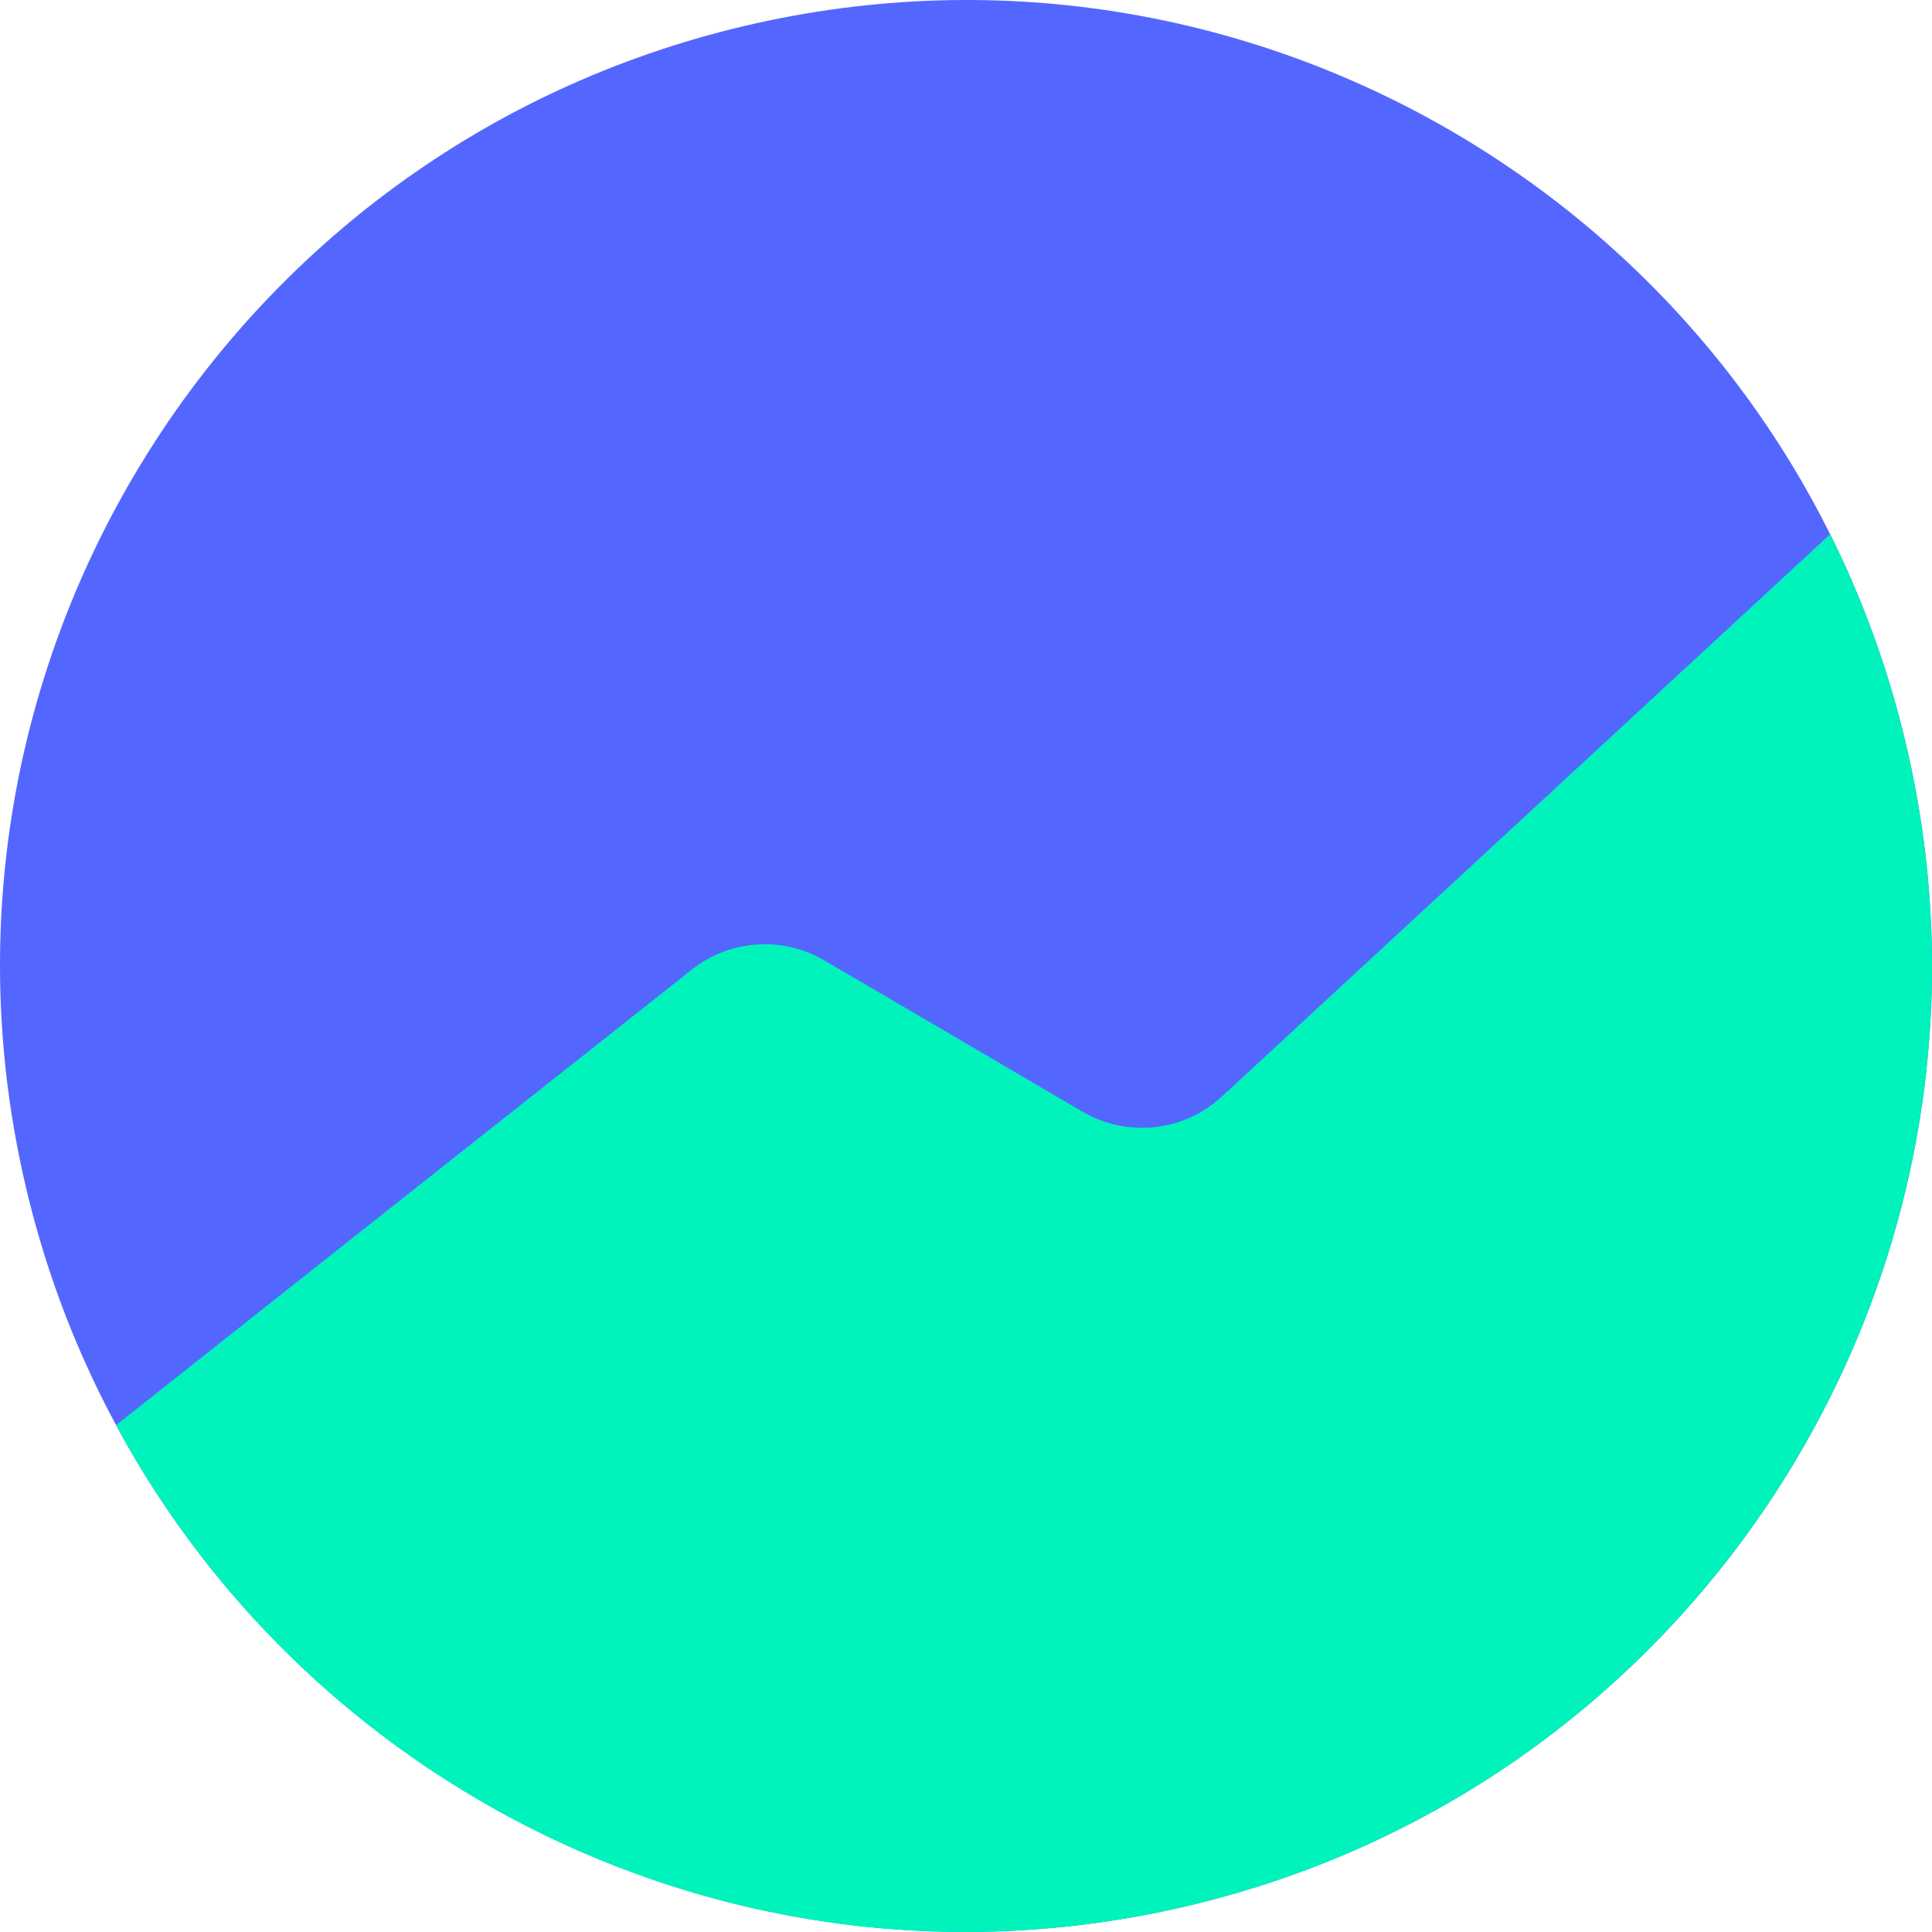
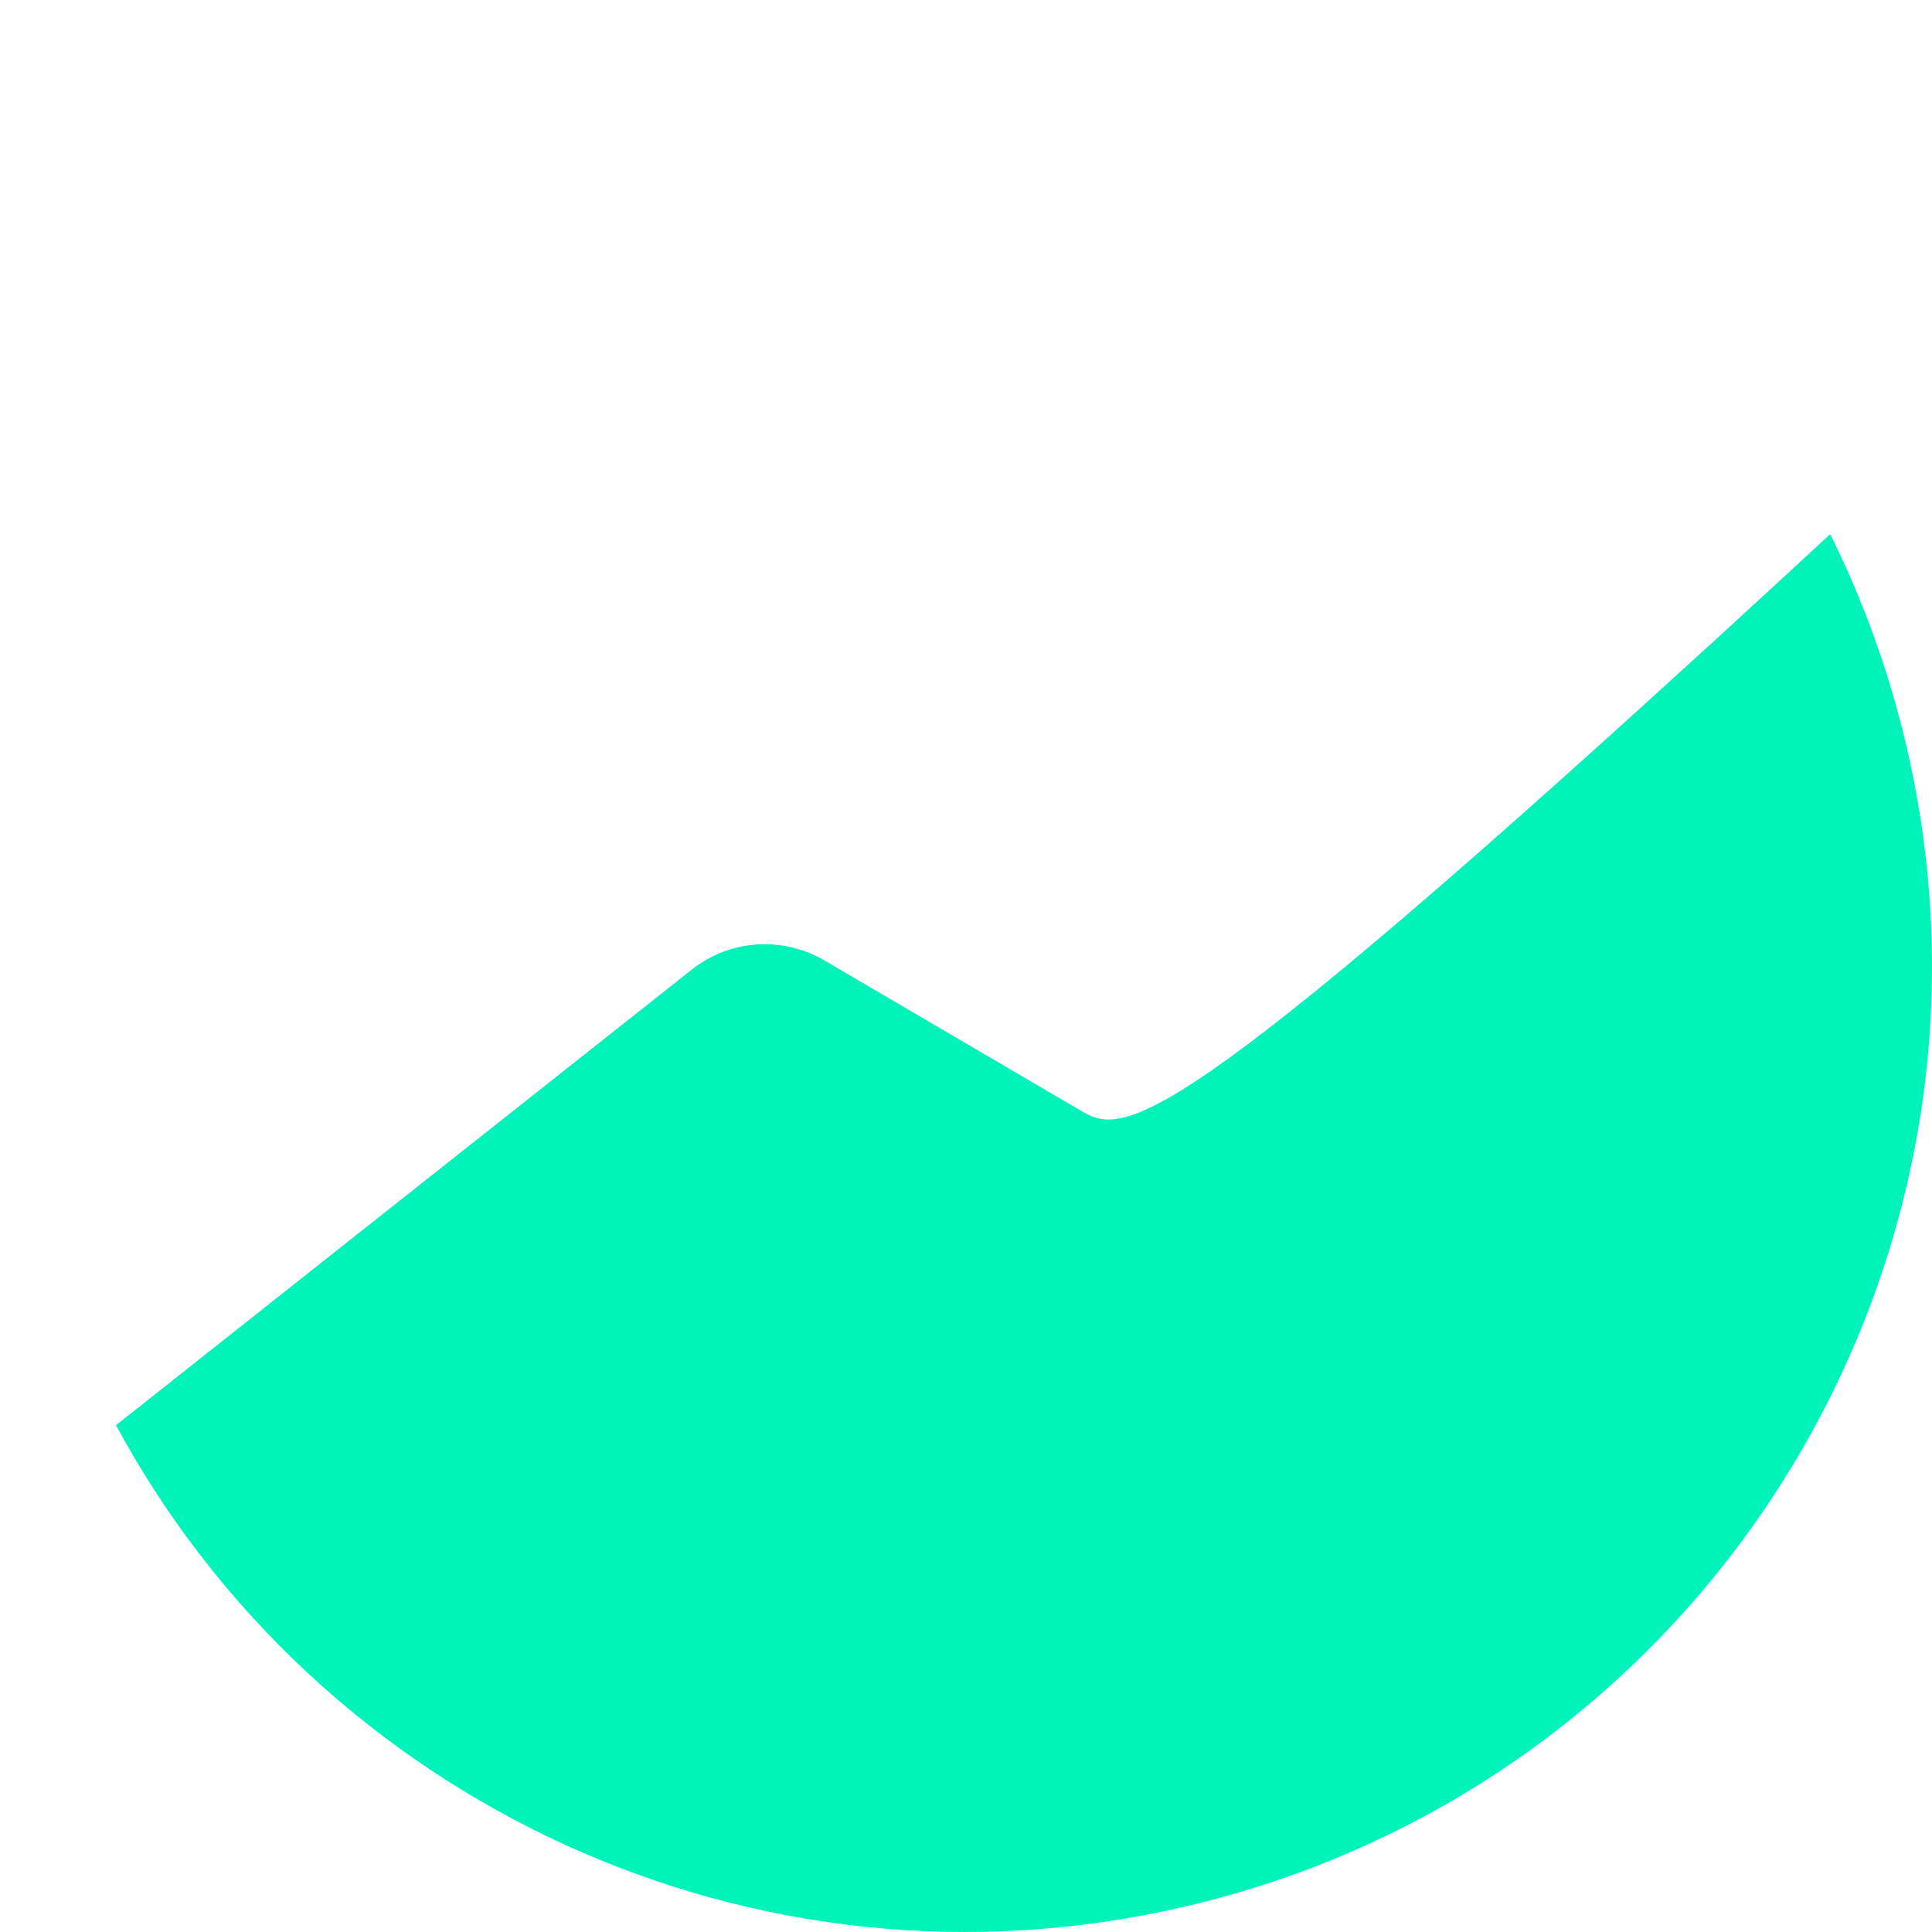
<svg xmlns="http://www.w3.org/2000/svg" width="270" height="270" viewBox="0 0 270 270" fill="none">
-   <path d="M166.012 266.347C238.558 249.221 283.485 176.527 266.359 103.984C249.232 31.44 176.535 -13.485 103.988 3.641C31.442 20.767 -13.485 93.461 3.641 166.005C20.768 238.548 93.465 283.473 166.012 266.347Z" fill="#5367FF" />
-   <path d="M266.358 103.987C263.916 93.615 260.327 83.816 255.774 74.65L255.744 74.68L170.745 153.254C165.438 158.168 157.538 159.013 151.296 155.364L115.174 134.198C109.324 130.791 101.997 131.304 96.691 135.495C74.317 153.193 17.028 198.51 16.214 199.174C44.467 251.576 105.284 280.702 166.011 266.35C238.557 249.225 283.484 176.53 266.358 103.987Z" fill="#00F3BB" />
+   <path d="M266.358 103.987C263.916 93.615 260.327 83.816 255.774 74.65L255.744 74.68C165.438 158.168 157.538 159.013 151.296 155.364L115.174 134.198C109.324 130.791 101.997 131.304 96.691 135.495C74.317 153.193 17.028 198.51 16.214 199.174C44.467 251.576 105.284 280.702 166.011 266.35C238.557 249.225 283.484 176.53 266.358 103.987Z" fill="#00F3BB" />
</svg>